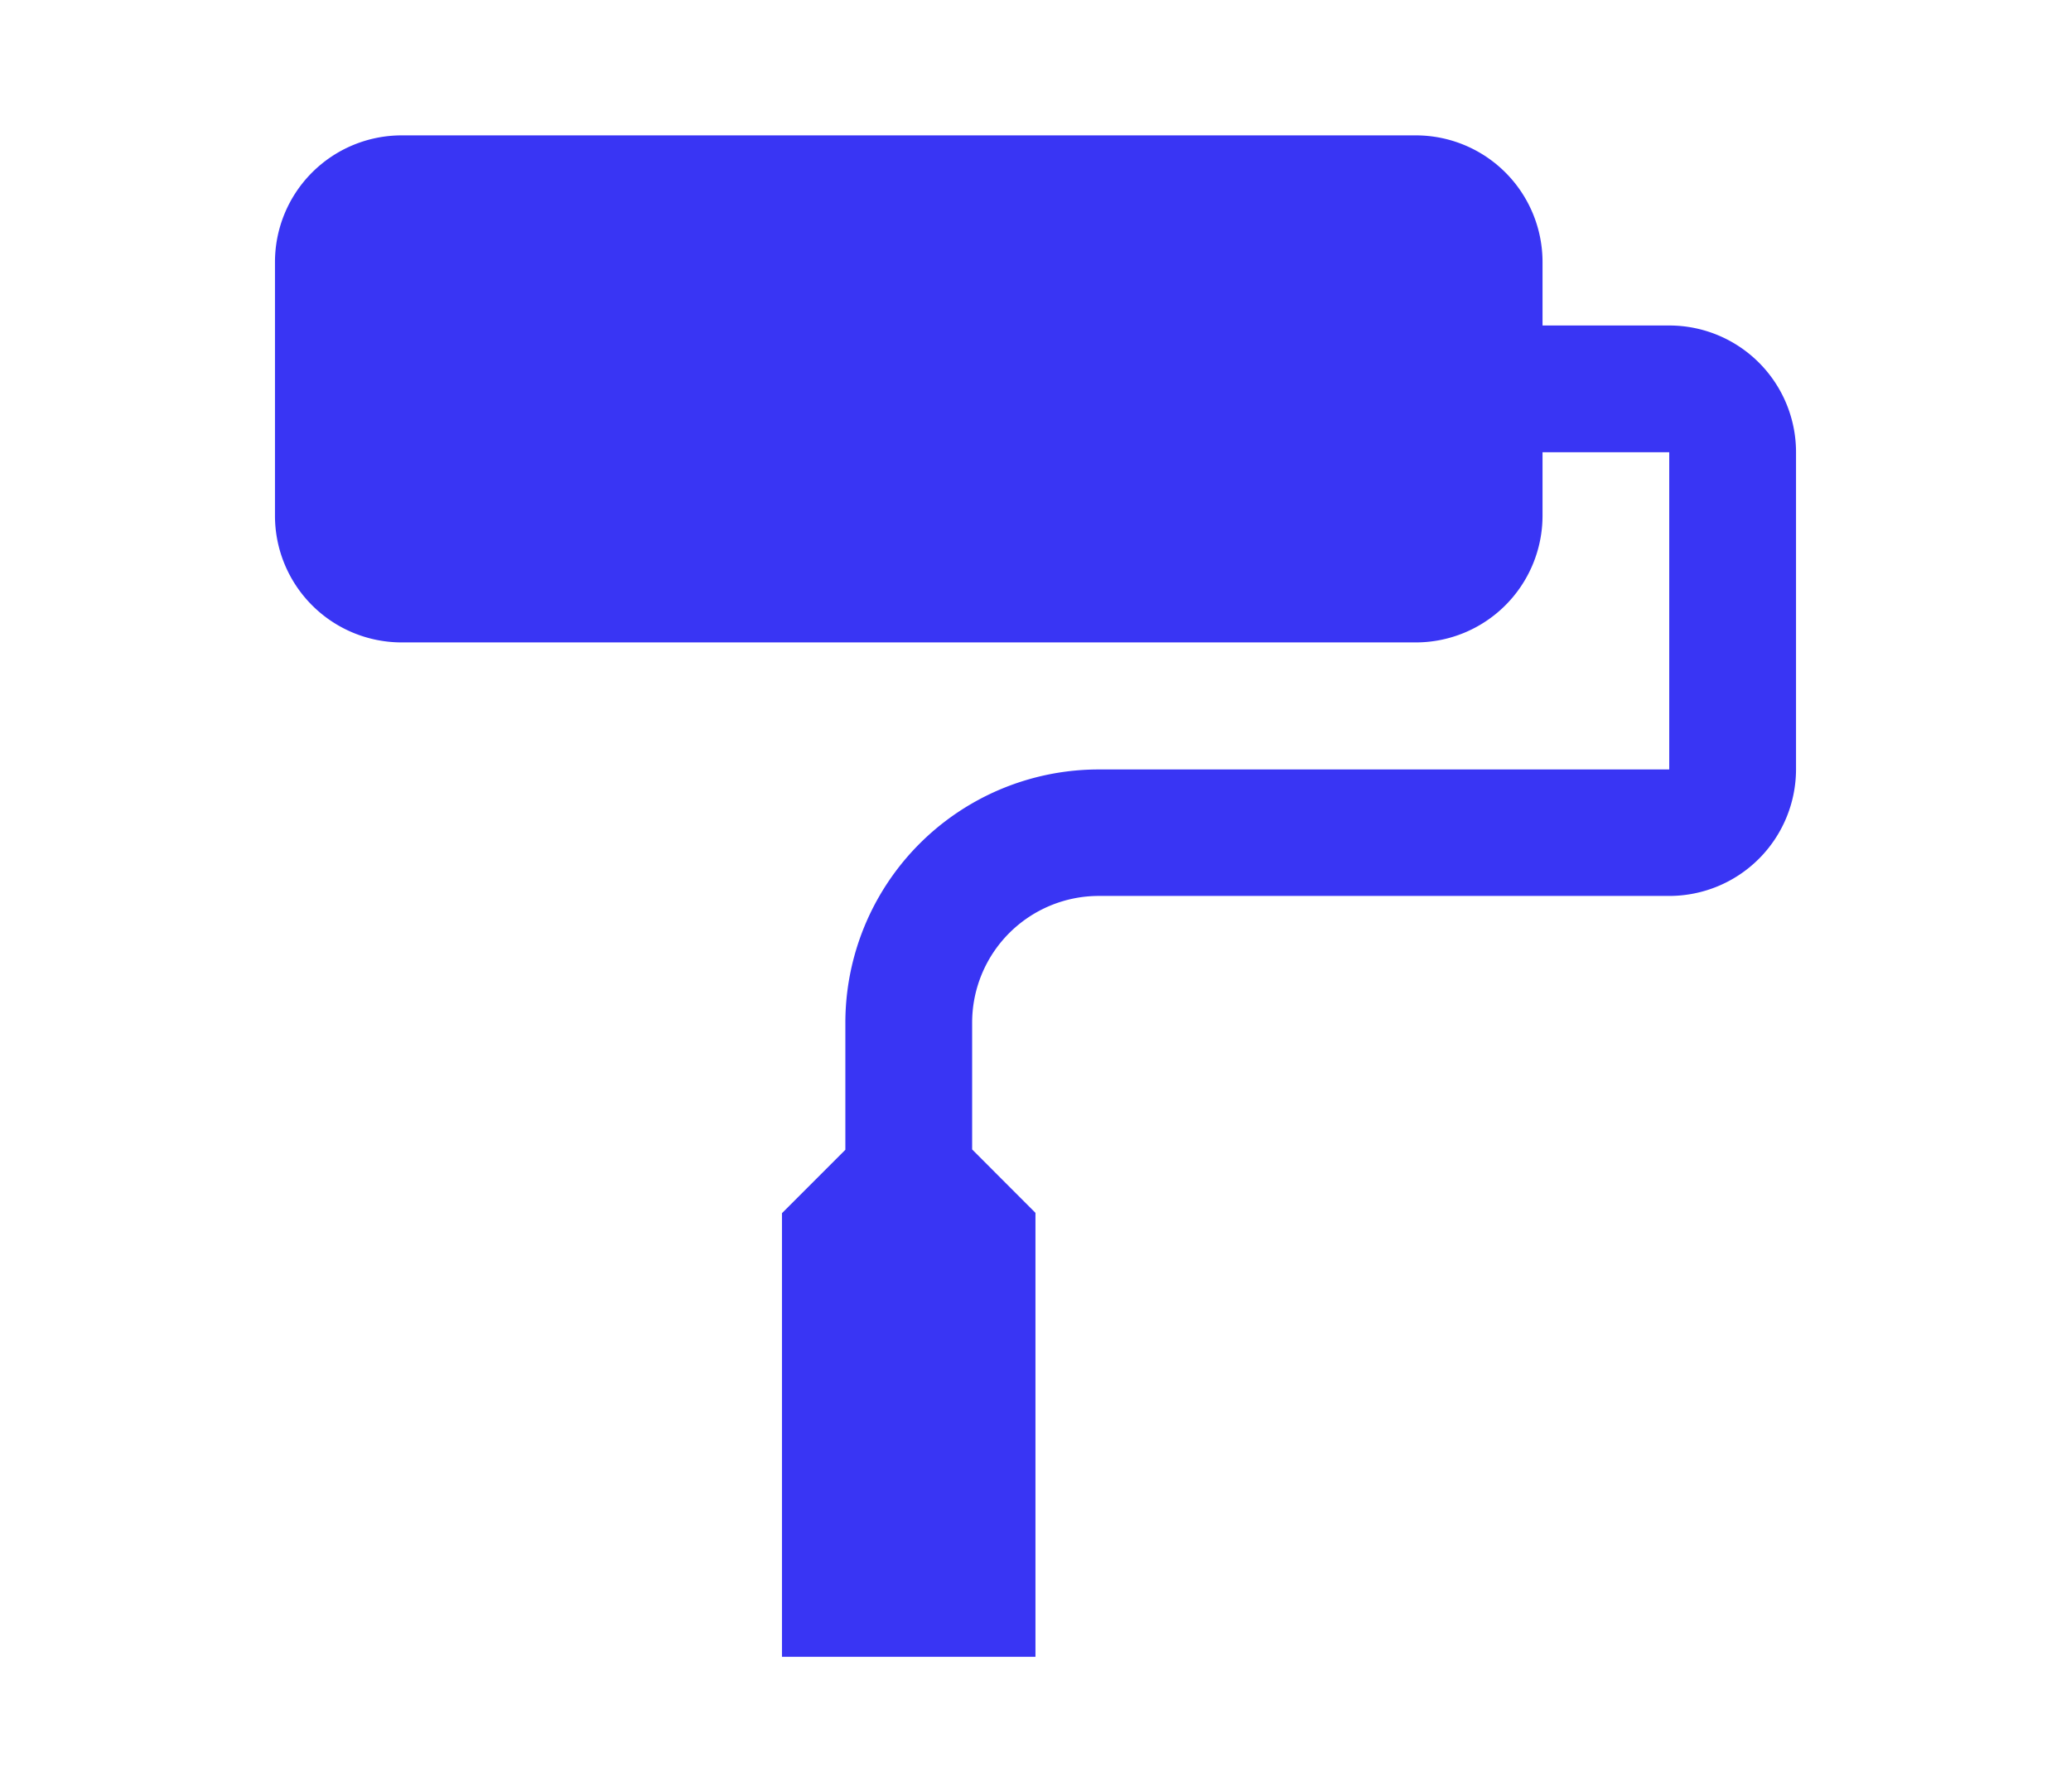
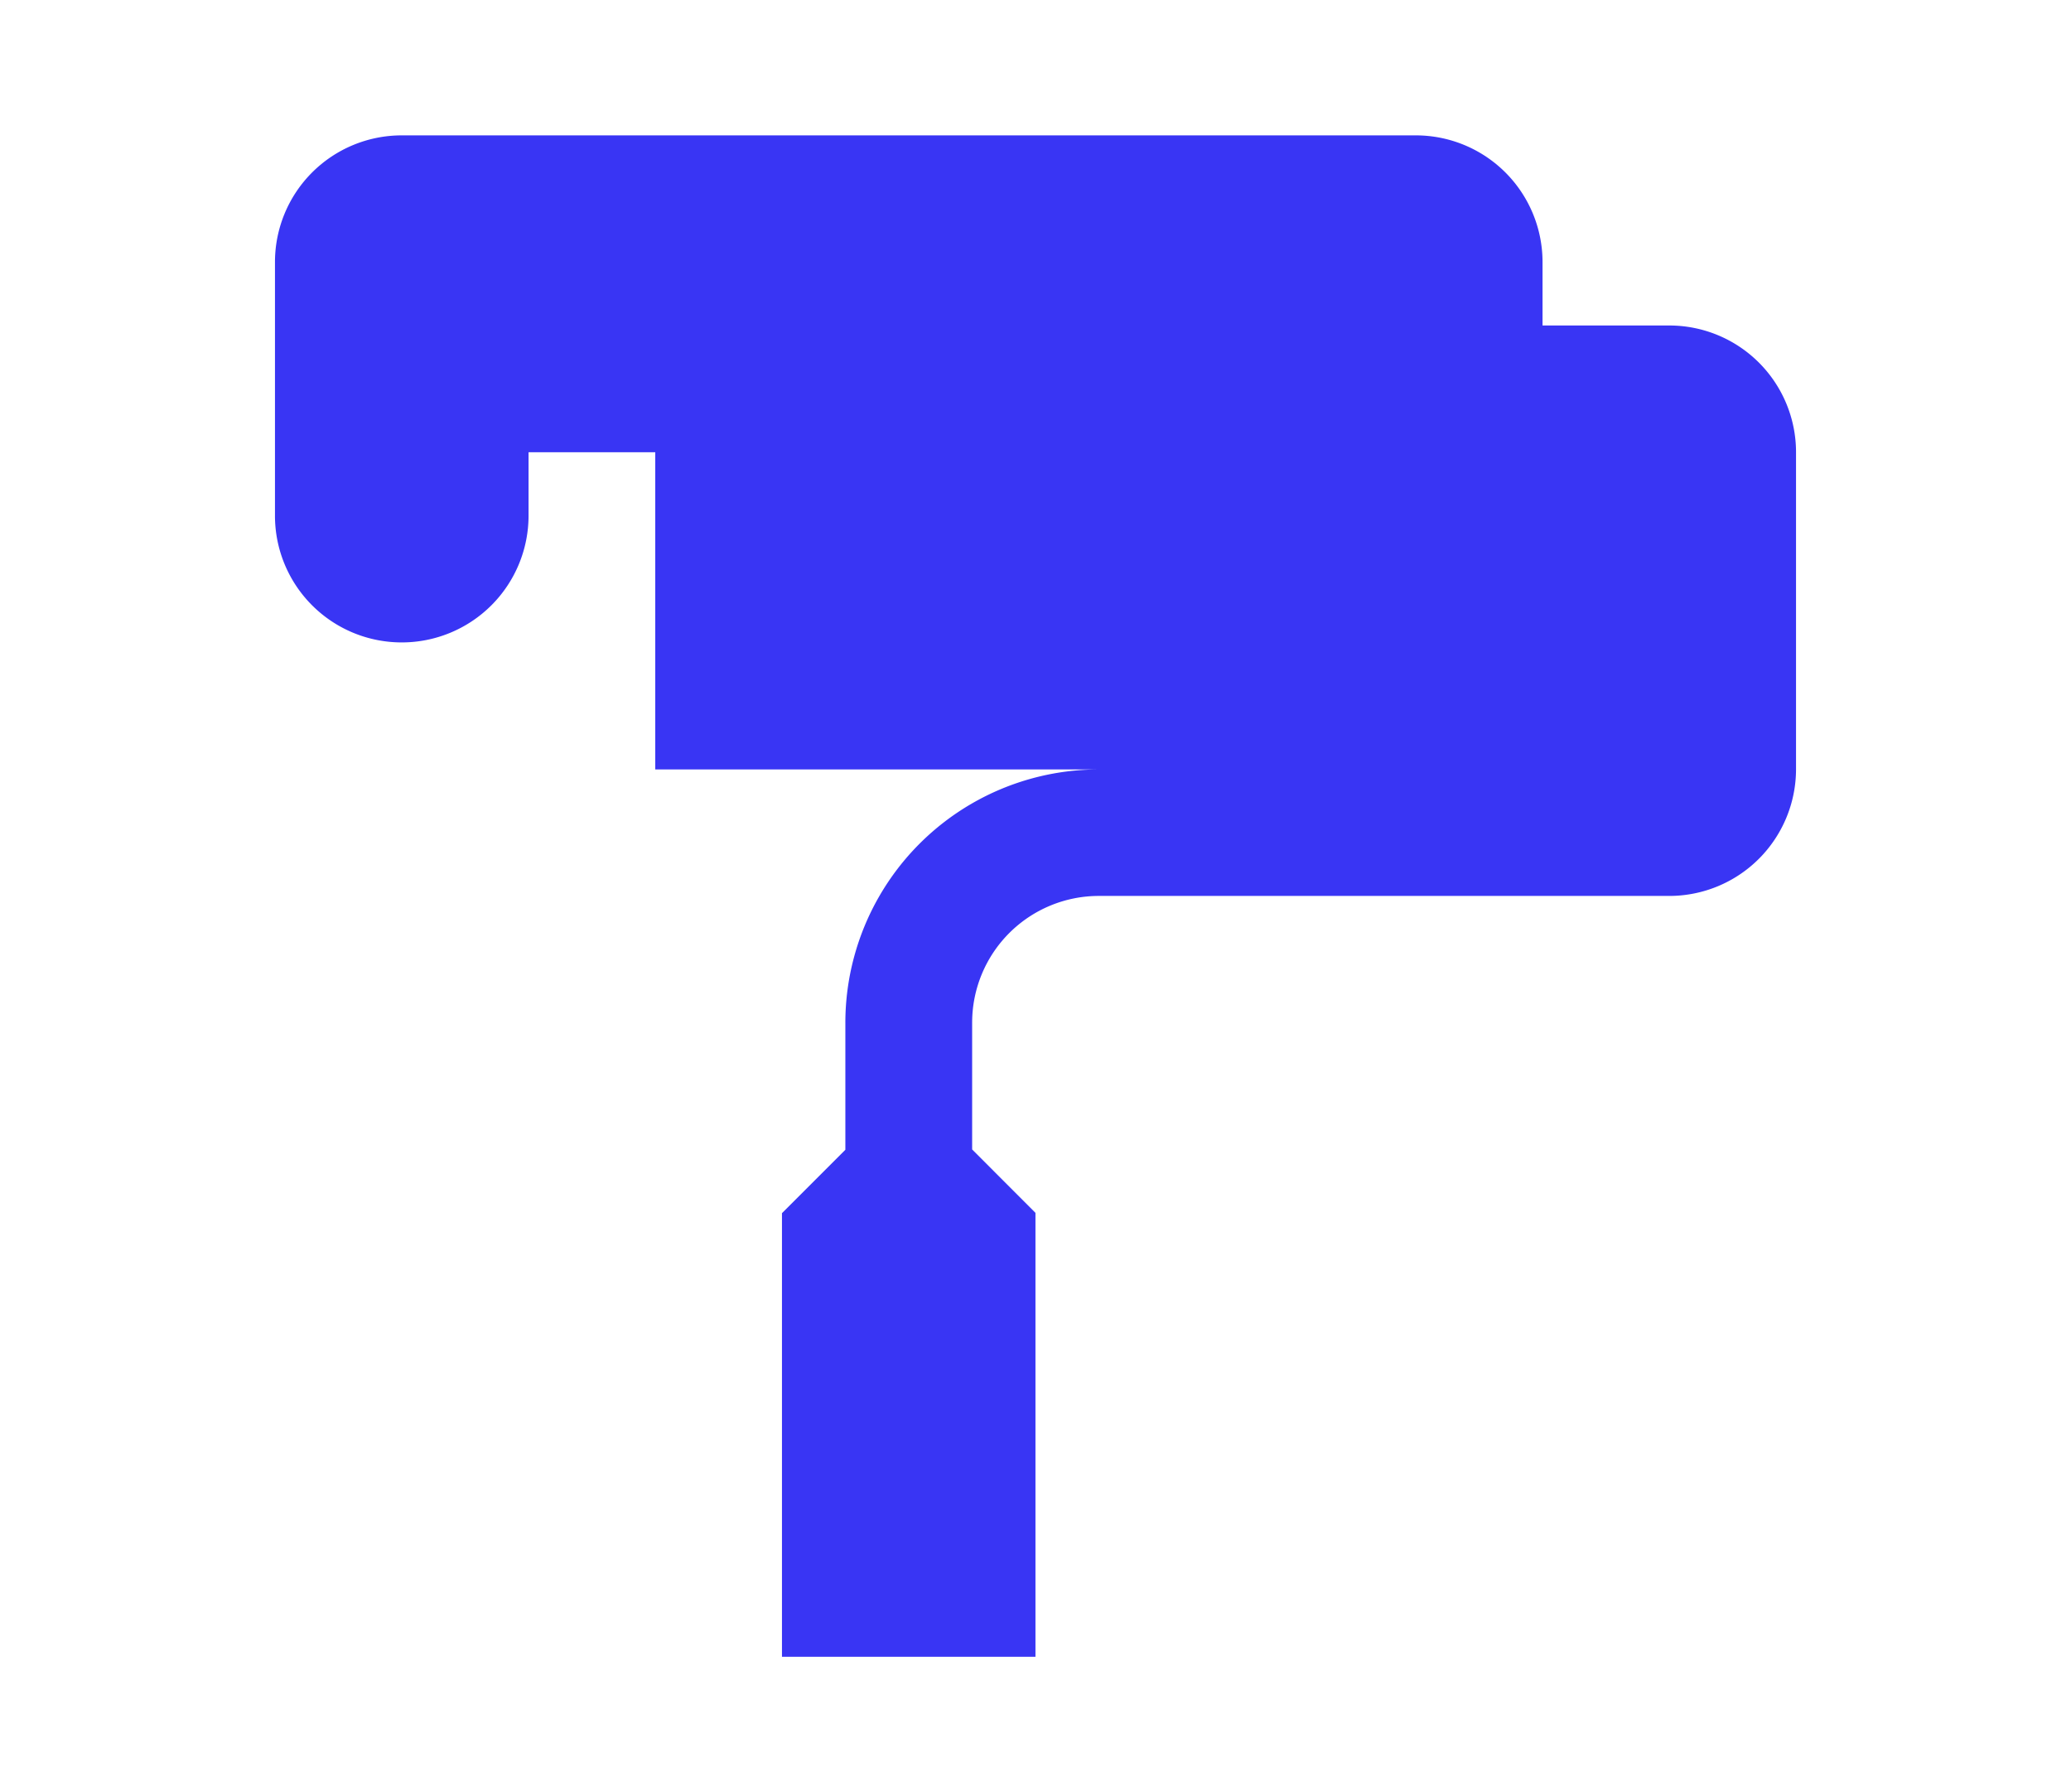
<svg xmlns="http://www.w3.org/2000/svg" id="_4" data-name="4" viewBox="0 0 258.41 223.56">
  <defs>
    <style>.cls-1{fill:#3935f4;}</style>
  </defs>
-   <path class="cls-1" d="M208.28,40.61H192.47V32.7a15.81,15.81,0,0,0-15.82-15.81H50.13A15.81,15.81,0,0,0,34.31,32.7V64.33A15.81,15.81,0,0,0,50.13,80.15H176.65a15.82,15.82,0,0,0,15.82-15.82V56.42h15.81V96H137.11a31.62,31.62,0,0,0-31.63,31.63v15.82l-7.91,7.91v55.35H129.2V151.32l-7.9-7.91V127.59a15.81,15.81,0,0,1,15.81-15.81h71.17A15.82,15.82,0,0,0,224.1,96V56.42A15.81,15.81,0,0,0,208.28,40.61Z" />
+   <path class="cls-1" d="M208.28,40.61H192.47V32.7a15.81,15.81,0,0,0-15.82-15.81H50.13A15.81,15.81,0,0,0,34.31,32.7V64.33A15.81,15.81,0,0,0,50.13,80.15a15.82,15.82,0,0,0,15.82-15.82V56.42h15.81V96H137.11a31.62,31.62,0,0,0-31.63,31.63v15.82l-7.91,7.91v55.35H129.2V151.32l-7.9-7.91V127.59a15.81,15.81,0,0,1,15.81-15.81h71.17A15.82,15.82,0,0,0,224.1,96V56.42A15.81,15.81,0,0,0,208.28,40.61Z" />
</svg>